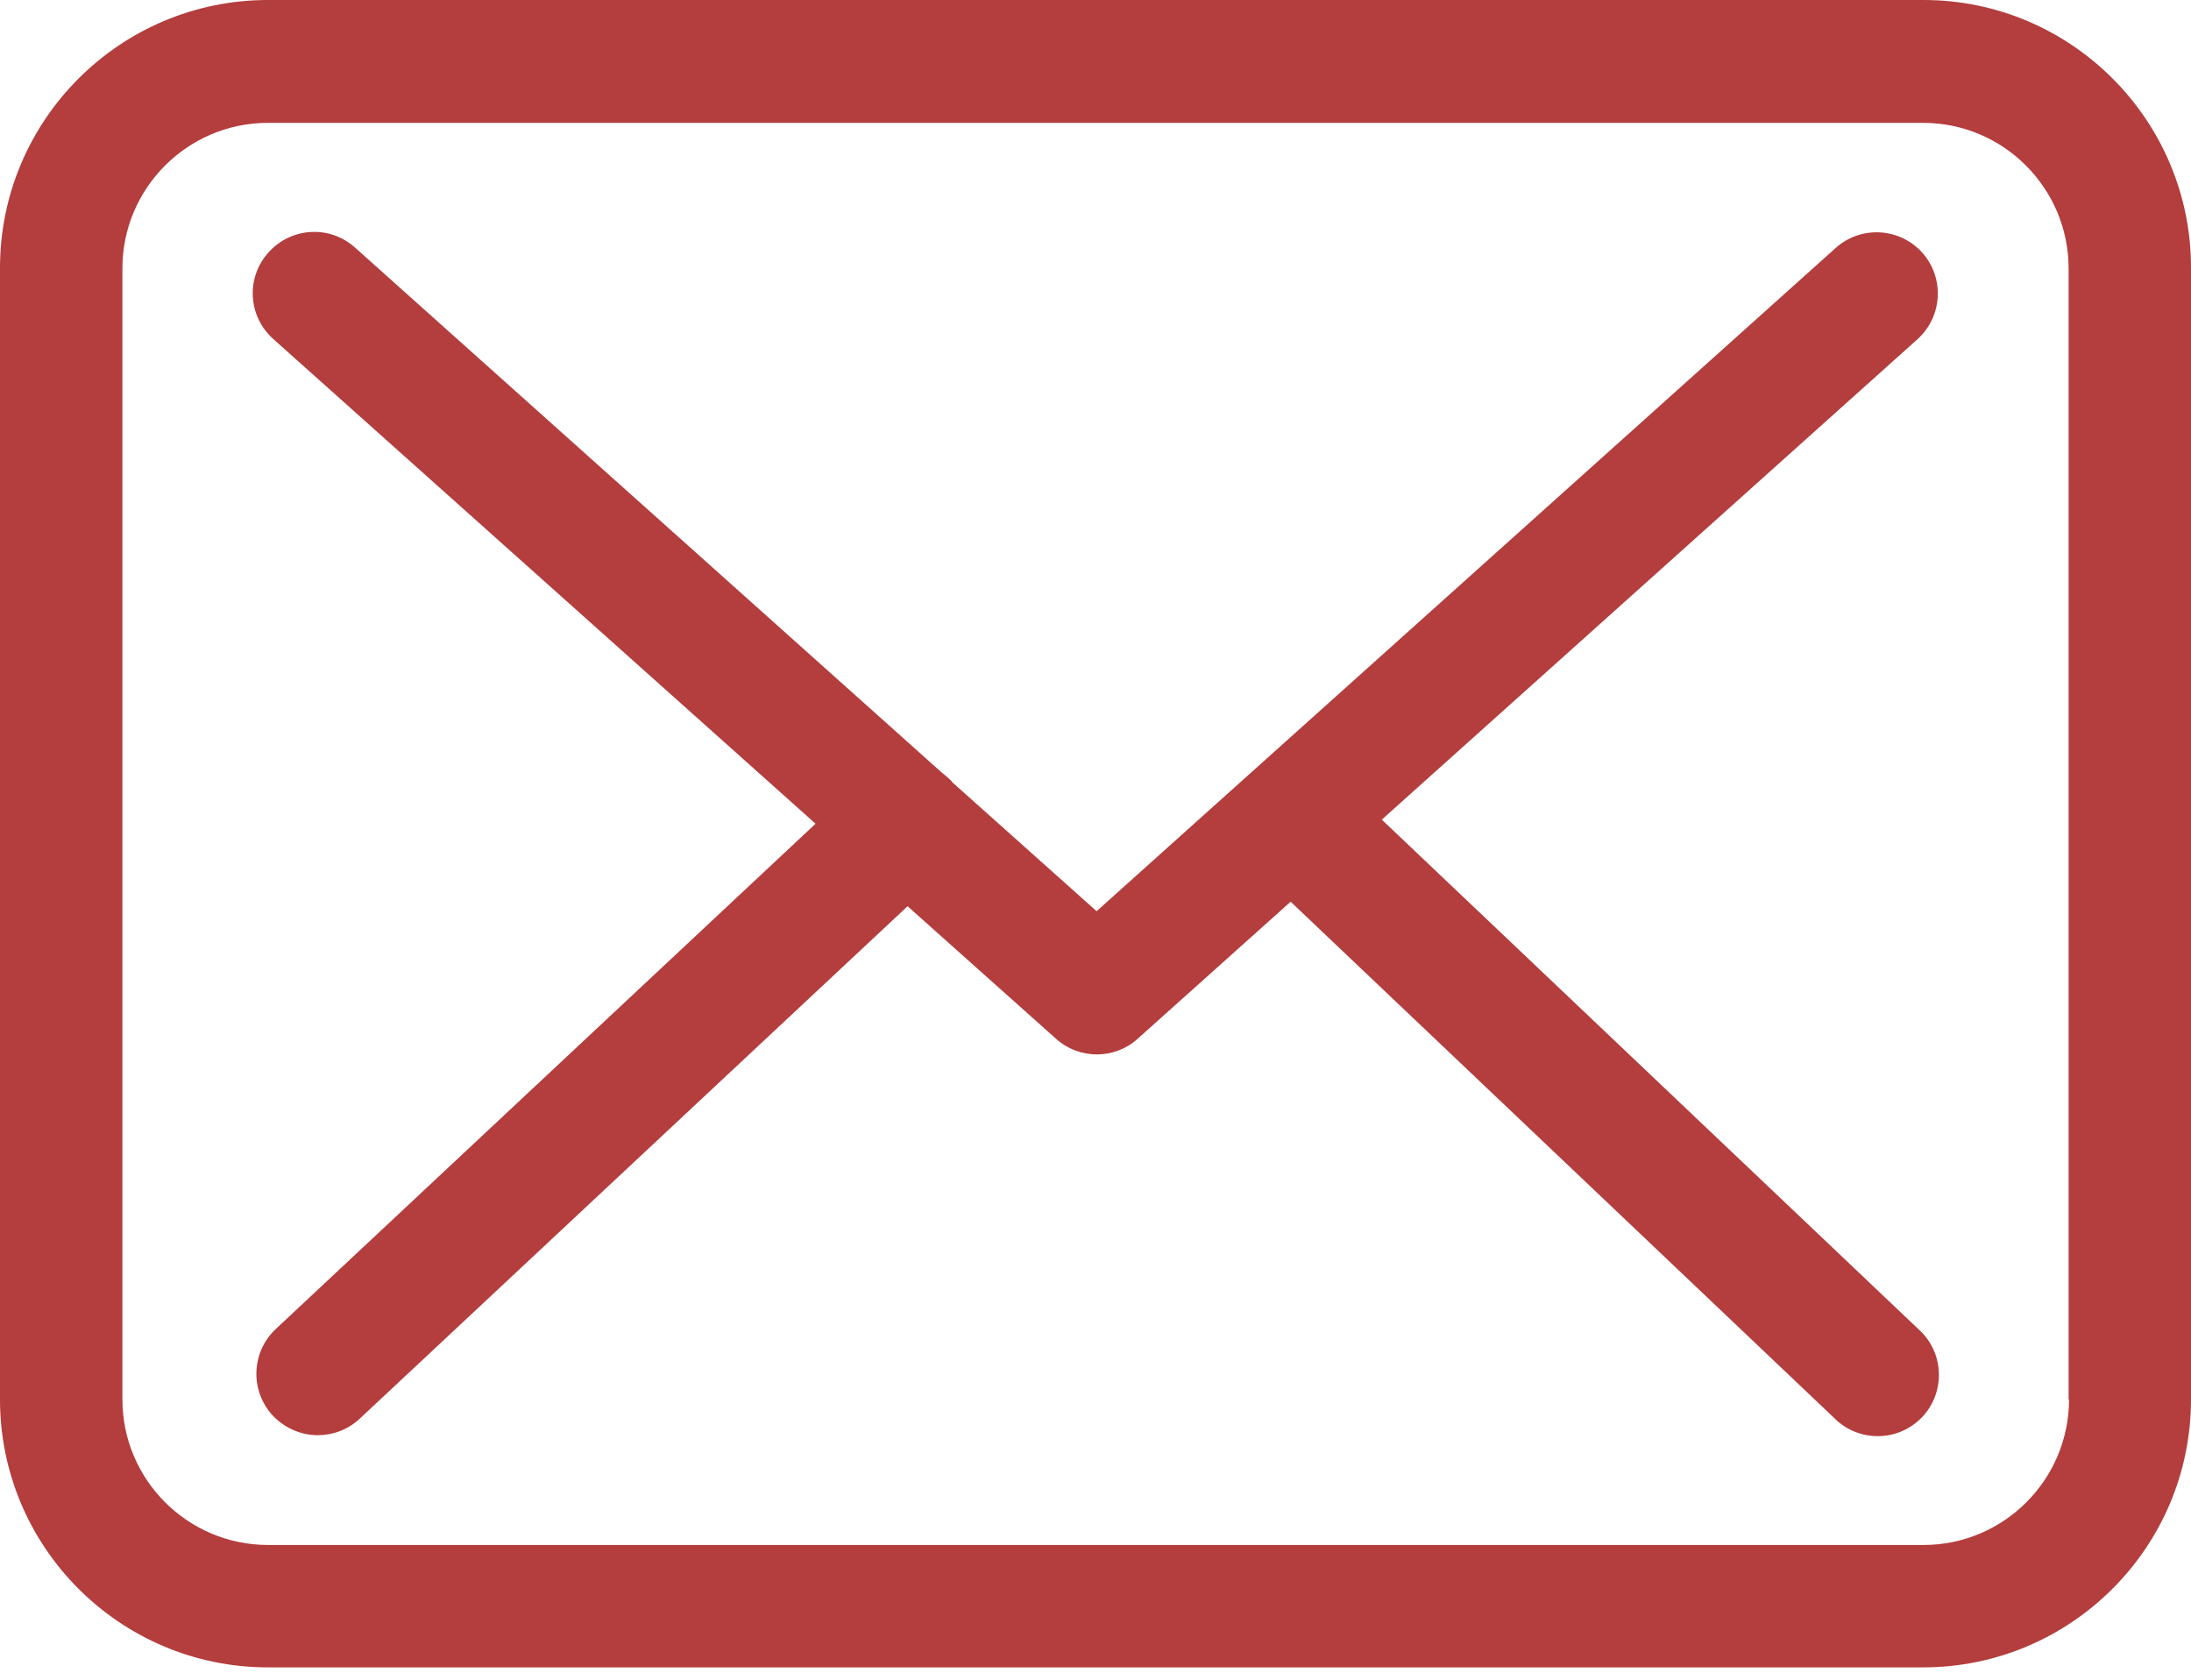
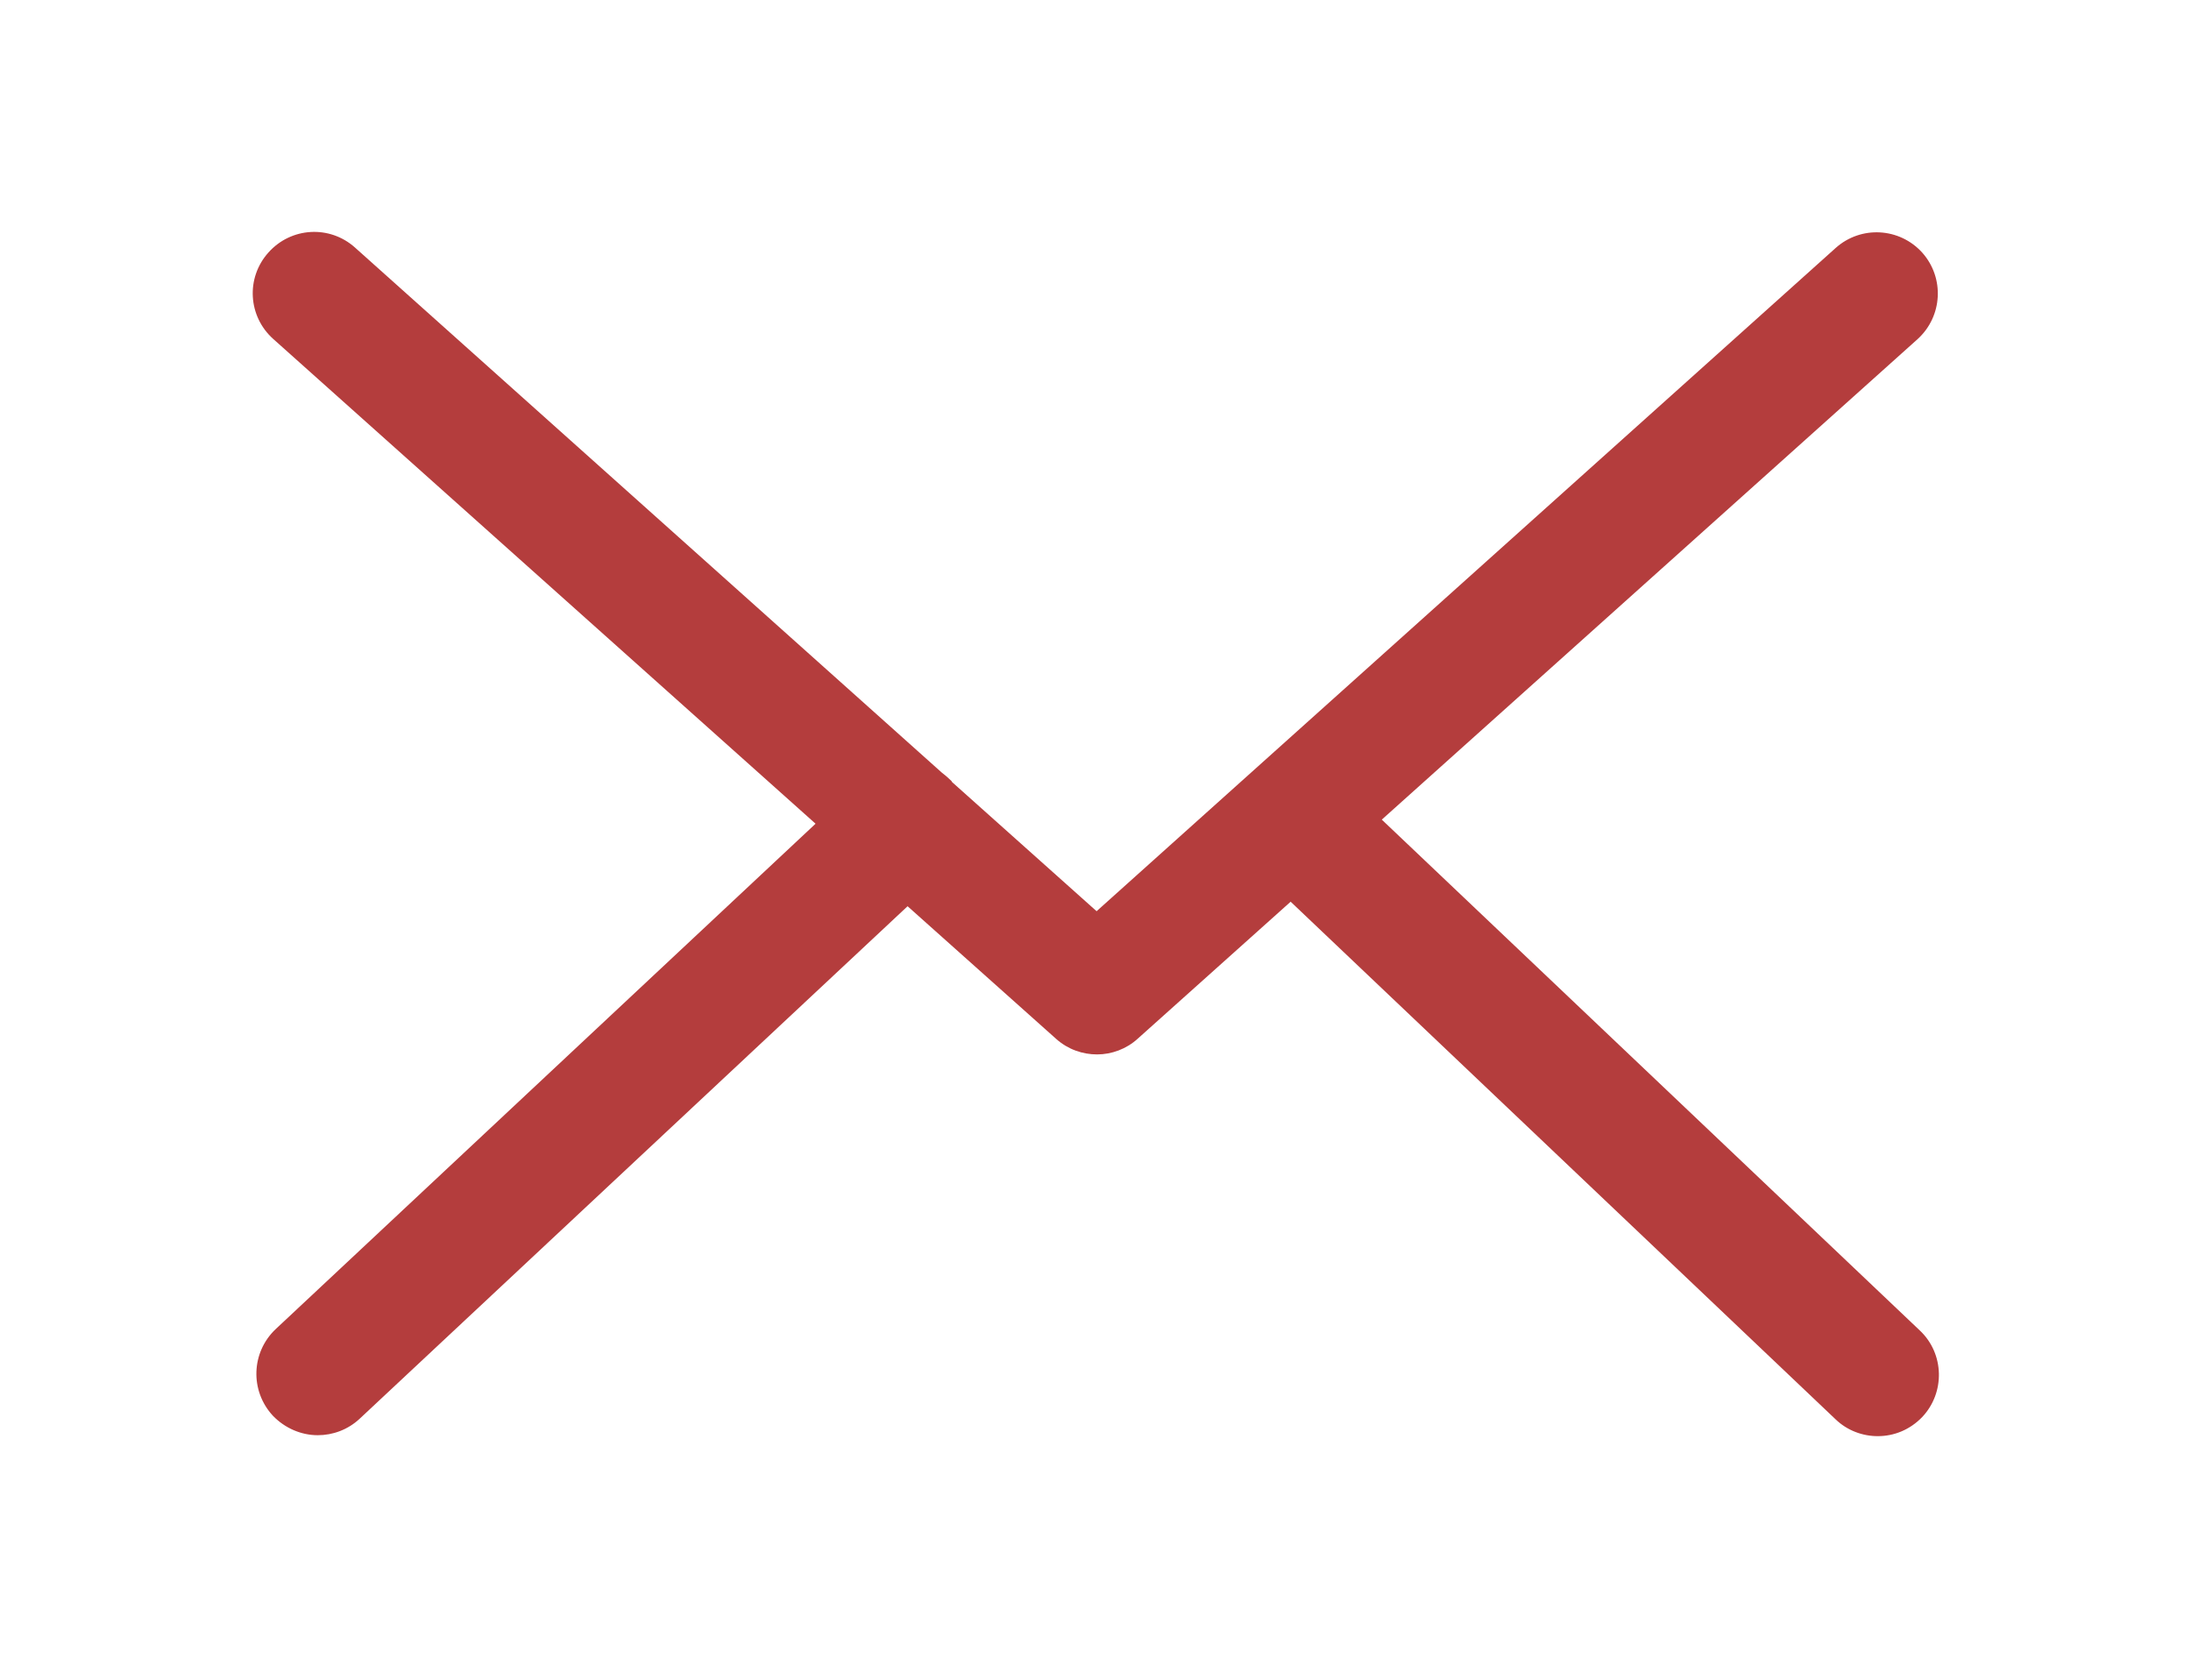
<svg xmlns="http://www.w3.org/2000/svg" width="30" height="23" viewBox="0 0 30 23" fill="none">
-   <path d="M26.338 0H3.669C1.645 0 0 1.645 0 3.669V19.162C0 21.186 1.645 22.831 3.669 22.831H26.331C28.355 22.831 30 21.186 30 19.162V3.675C30.006 1.651 28.361 0 26.338 0ZM28.33 19.162C28.33 20.261 27.436 21.155 26.338 21.155H3.669C2.57 21.155 1.676 20.261 1.676 19.162V3.675C1.676 2.576 2.57 1.682 3.669 1.682H26.331C27.43 1.682 28.324 2.576 28.324 3.675V19.162H28.33Z" fill="#B43D3D" />
  <path d="M18.92 11.223L26.257 4.643C26.598 4.333 26.629 3.805 26.319 3.458C26.009 3.116 25.481 3.085 25.134 3.396L15.015 12.477L13.042 10.714C13.035 10.708 13.029 10.701 13.029 10.695C12.986 10.652 12.942 10.615 12.893 10.577L4.86 3.389C4.513 3.079 3.985 3.11 3.675 3.458C3.364 3.805 3.395 4.333 3.743 4.643L11.167 11.279L3.774 18.2C3.439 18.517 3.42 19.044 3.737 19.386C3.904 19.559 4.128 19.652 4.351 19.652C4.556 19.652 4.761 19.578 4.922 19.429L12.427 12.409L14.463 14.227C14.624 14.37 14.823 14.438 15.022 14.438C15.22 14.438 15.425 14.364 15.58 14.221L17.672 12.347L25.134 19.435C25.295 19.59 25.506 19.665 25.711 19.665C25.934 19.665 26.151 19.578 26.319 19.404C26.636 19.069 26.623 18.535 26.288 18.219L18.92 11.223Z" fill="#B43D3D" />
</svg>